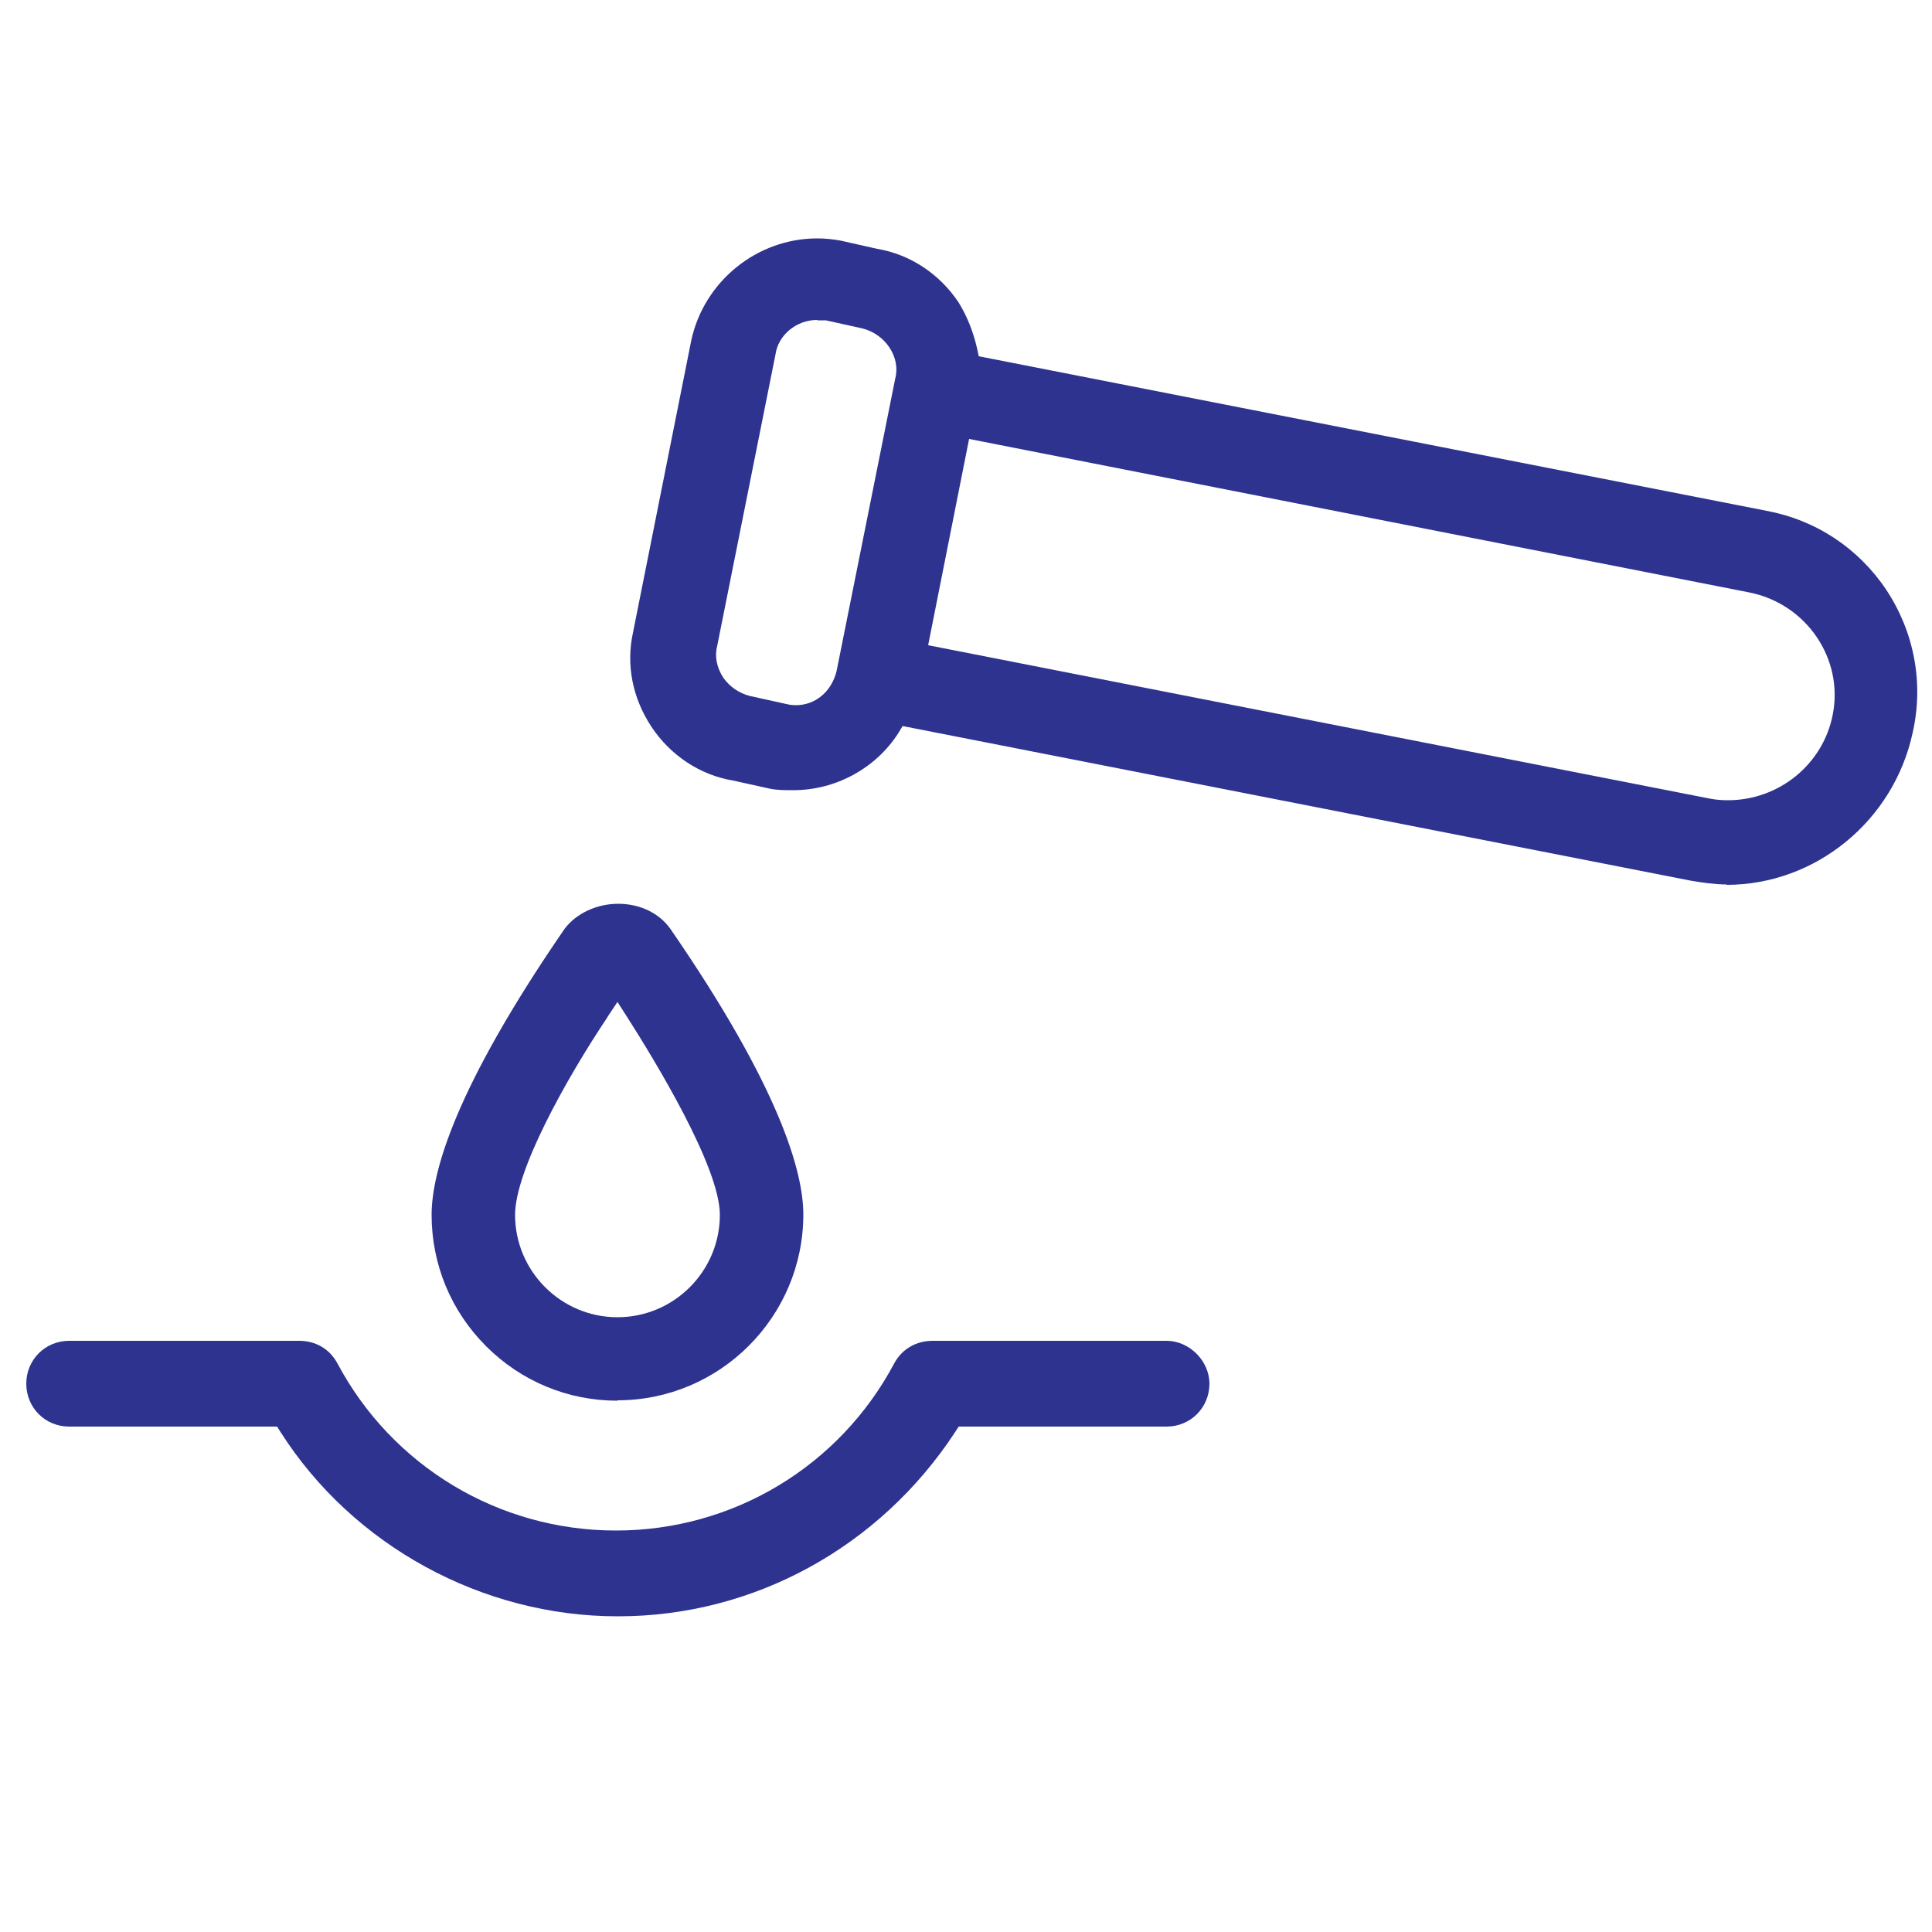
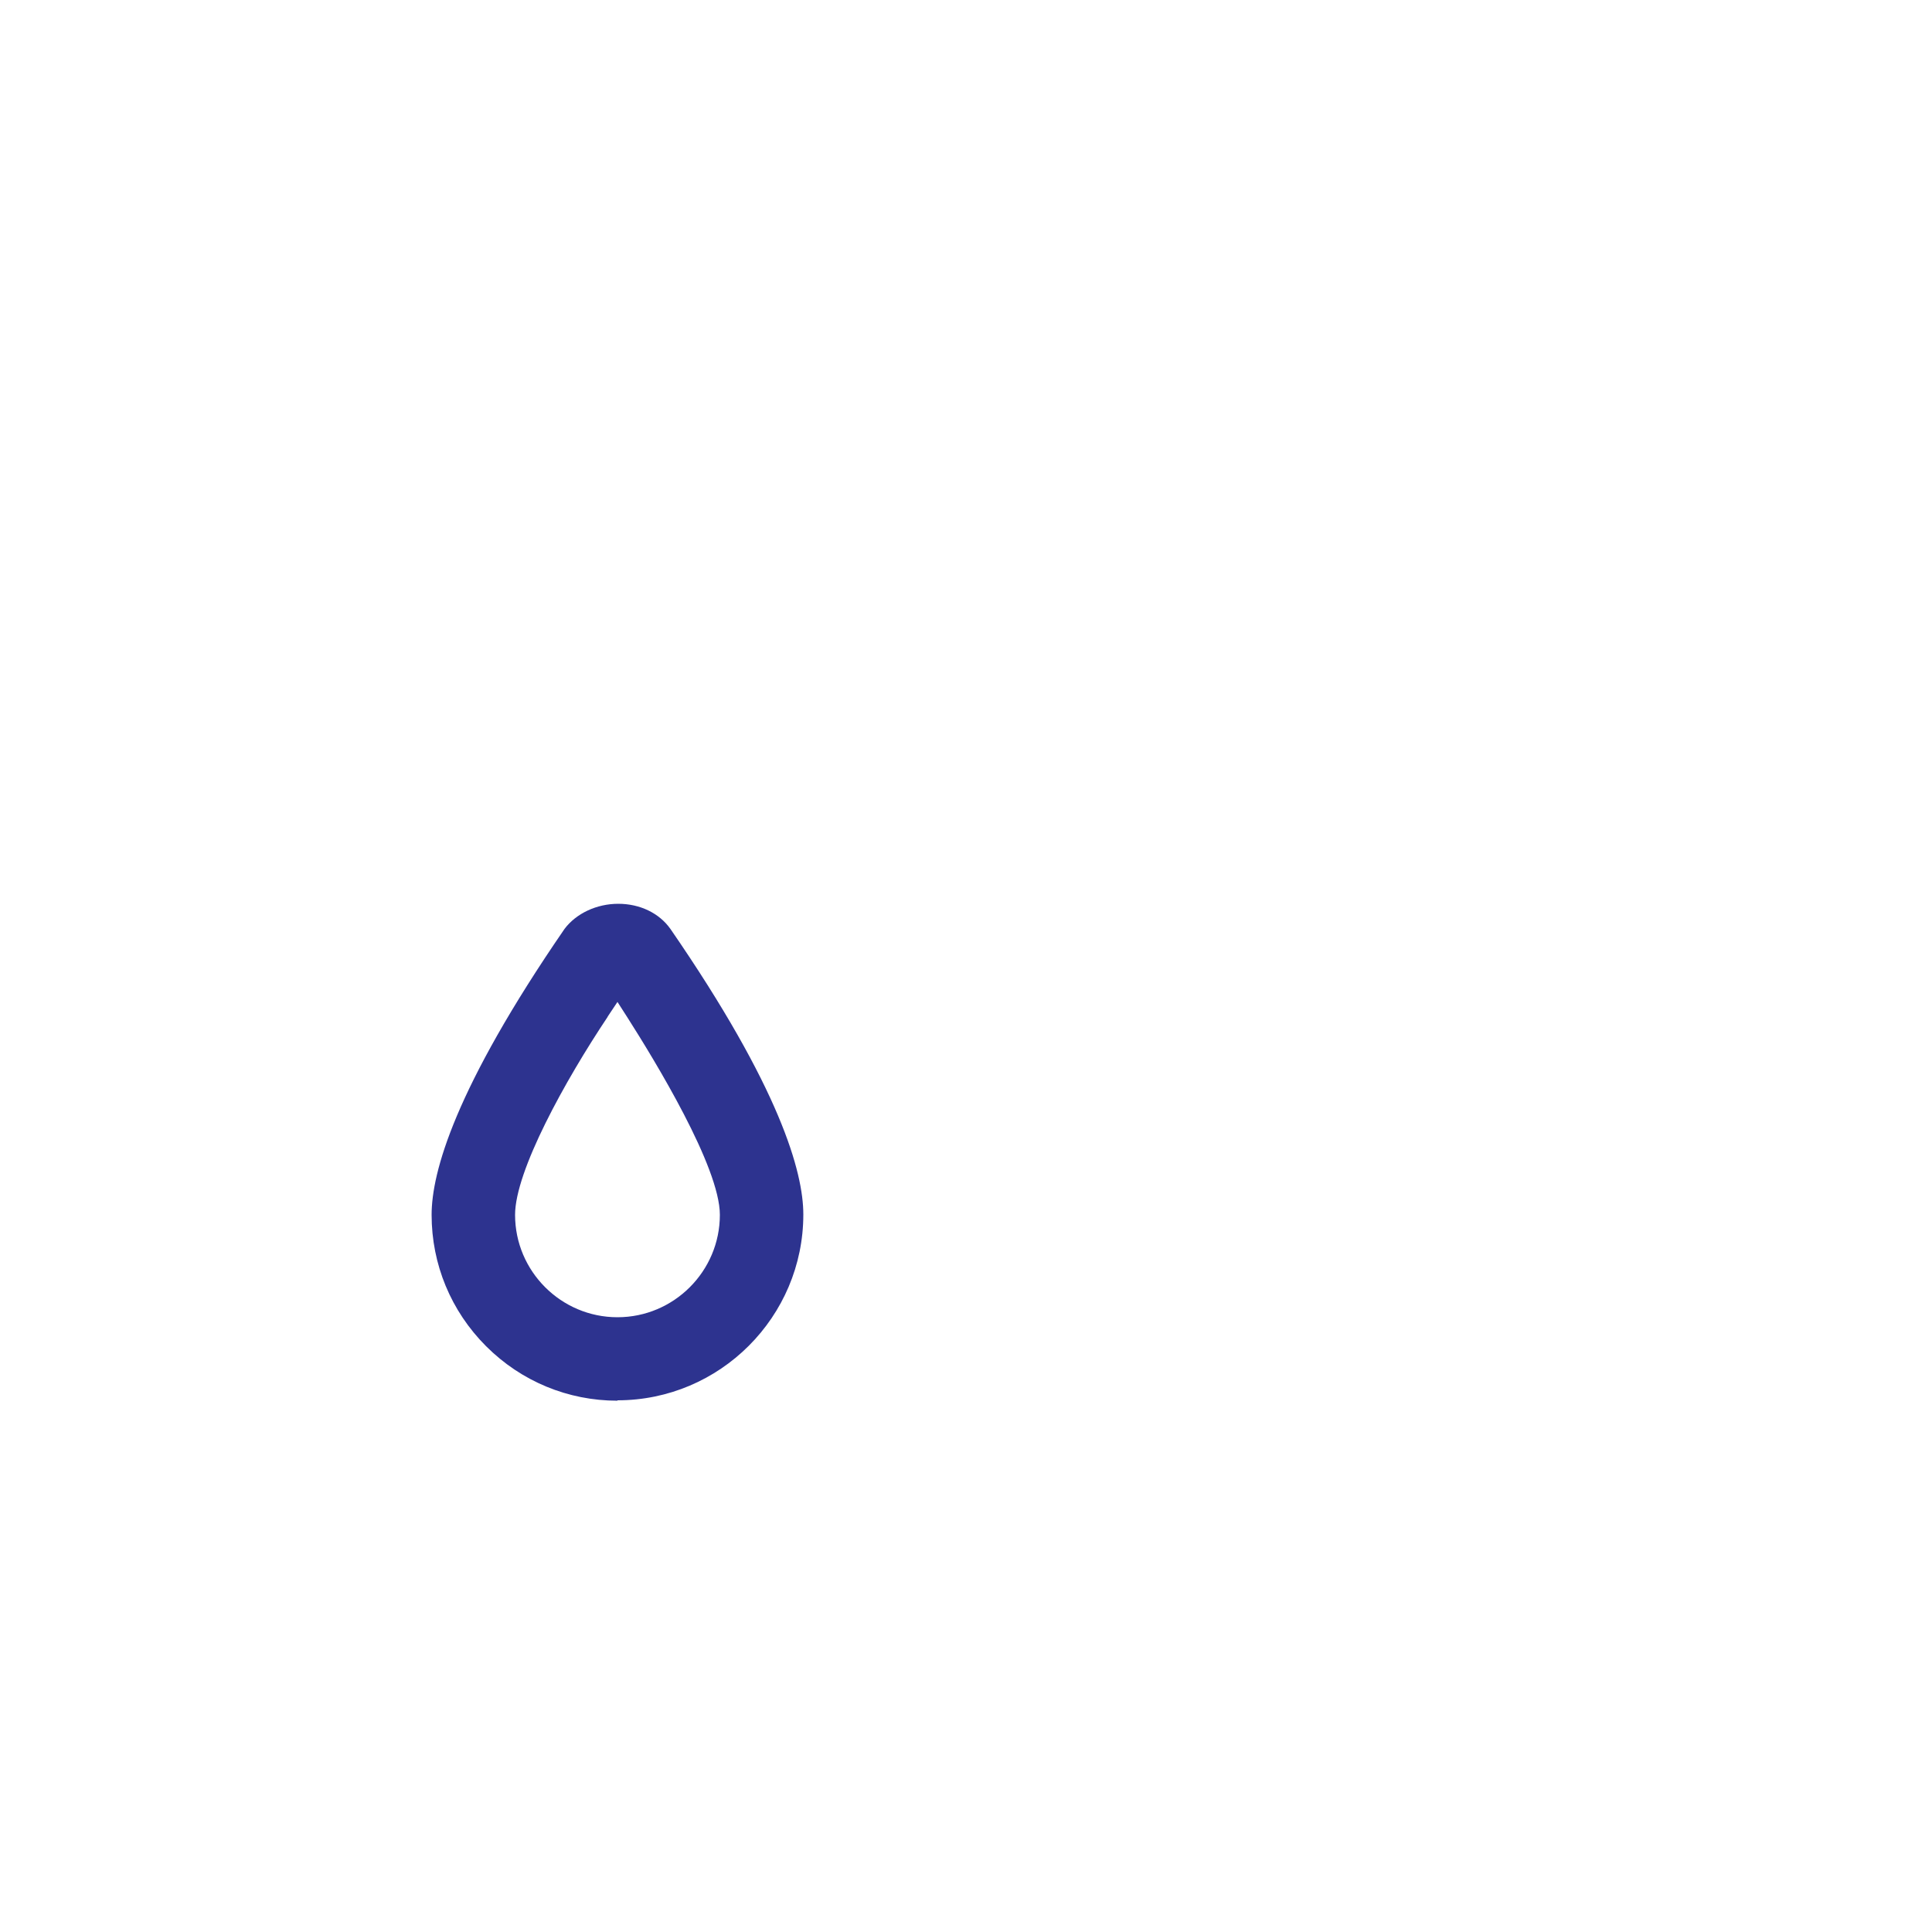
<svg xmlns="http://www.w3.org/2000/svg" id="Layer_1" data-name="Layer 1" viewBox="0 0 50 50">
  <defs>
    <style>
      .cls-1 {
        fill: #2d338f;
      }
    </style>
  </defs>
-   <path class="cls-1" d="m44.69,22.89c-.3,0-.66-.05-.94-.1l-20.39-4-.11.18c-.58.91-1.62,1.48-2.72,1.48-.19,0-.43,0-.61-.04l-.95-.21c-.85-.14-1.62-.65-2.11-1.39-.49-.74-.66-1.6-.48-2.43l1.51-7.57c.33-1.53,1.7-2.64,3.26-2.64.2,0,.41.02.62.06l.93.21c.85.14,1.62.65,2.11,1.39.22.36.37.73.48,1.2l.04.19,20.39,4c1.28.24,2.38.97,3.1,2.05.72,1.09.97,2.41.68,3.69-.49,2.28-2.51,3.94-4.82,3.94Zm-20.66-6.19l20.23,3.97c.16.03.31.04.46.04,1.32,0,2.46-.93,2.71-2.21.29-1.45-.68-2.88-2.17-3.17l-20.18-3.97-1.06,5.34Zm-2.88-8.42c-.54,0-1.01.39-1.08.89l-1.51,7.55c-.07.27-.01.56.16.82.16.23.41.4.68.47l.95.21c.08.02.16.03.25.03.5,0,.92-.35,1.05-.88l1.52-7.58c.14-.54-.25-1.14-.85-1.29l-.95-.21h-.22Z" />
-   <path class="cls-1" d="m15.98,41.83c-3.5,0-6.85-1.83-8.72-4.77l-.09-.14H1.79c-.62,0-1.11-.49-1.11-1.11s.49-1.11,1.11-1.11h5.95c.43,0,.79.21.99.58,1.42,2.67,4.18,4.33,7.21,4.33s5.79-1.66,7.21-4.34c.2-.36.56-.57.99-.57h6.05c.59,0,1.11.52,1.11,1.11,0,.62-.49,1.11-1.11,1.11h-5.38l-.09.14c-1.96,2.99-5.22,4.77-8.72,4.77Z" />
  <path class="cls-1" d="m15.98,36.25c-1.28,0-2.49-.5-3.4-1.41-.91-.91-1.41-2.12-1.41-3.4,0-1.1.6-3.27,3.44-7.4.3-.4.83-.65,1.39-.65s1.06.24,1.35.65c2.84,4.12,3.44,6.3,3.44,7.39,0,2.65-2.16,4.81-4.81,4.81Zm-.25-9.94c-1.11,1.66-2.4,4-2.4,5.13,0,1.46,1.19,2.65,2.65,2.65s2.65-1.19,2.65-2.65c0-1.24-1.68-3.99-2.4-5.12l-.25-.39-.26.39Z" />
</svg>